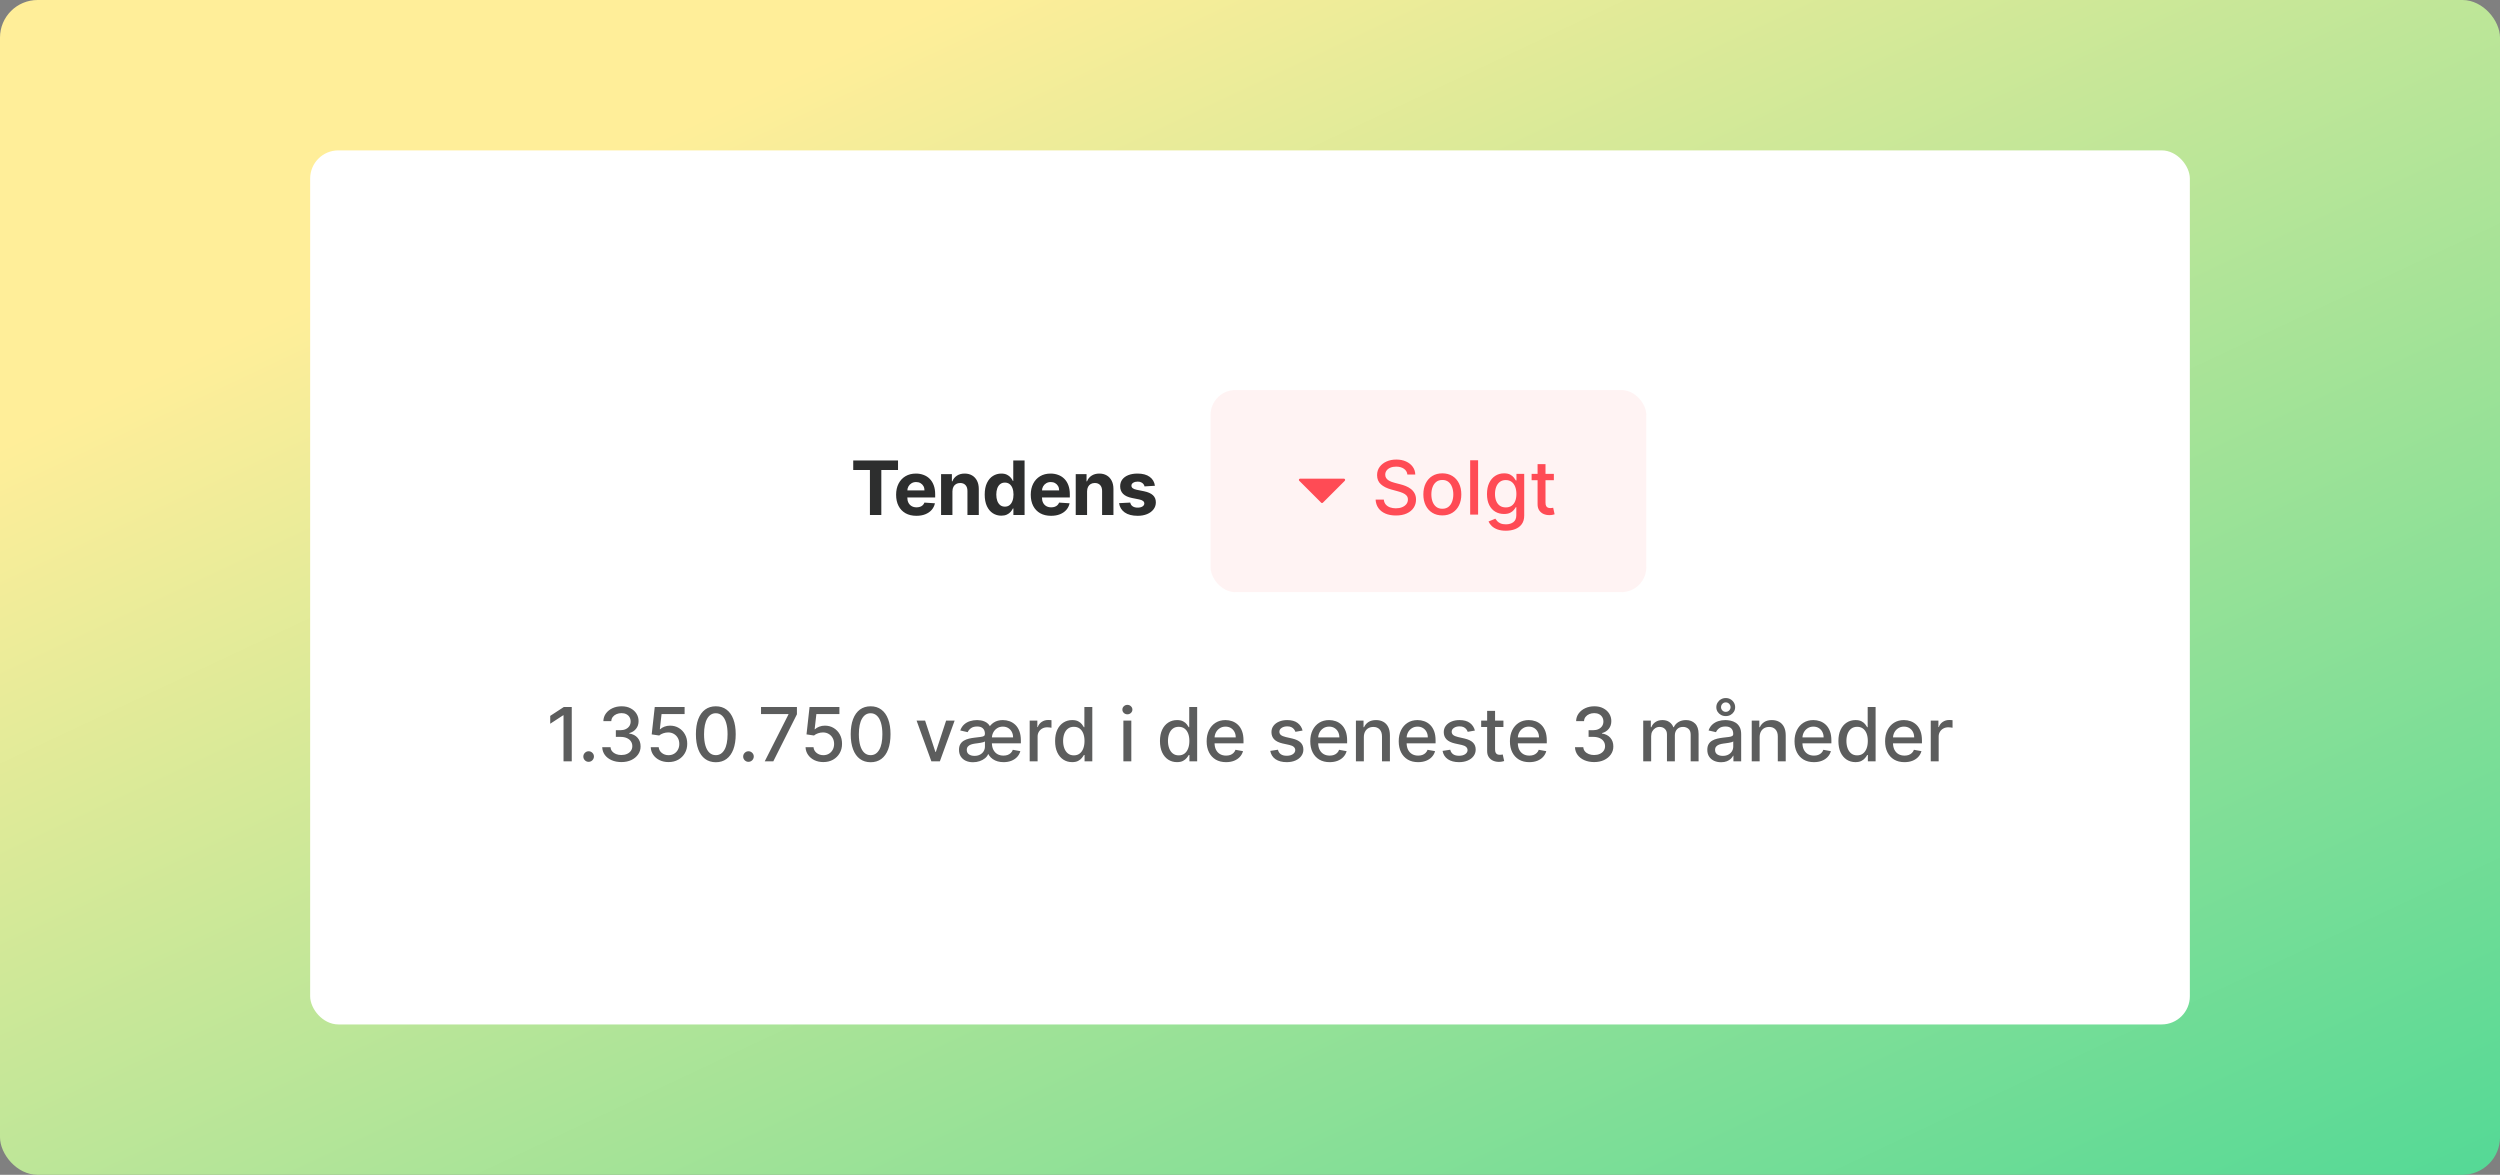
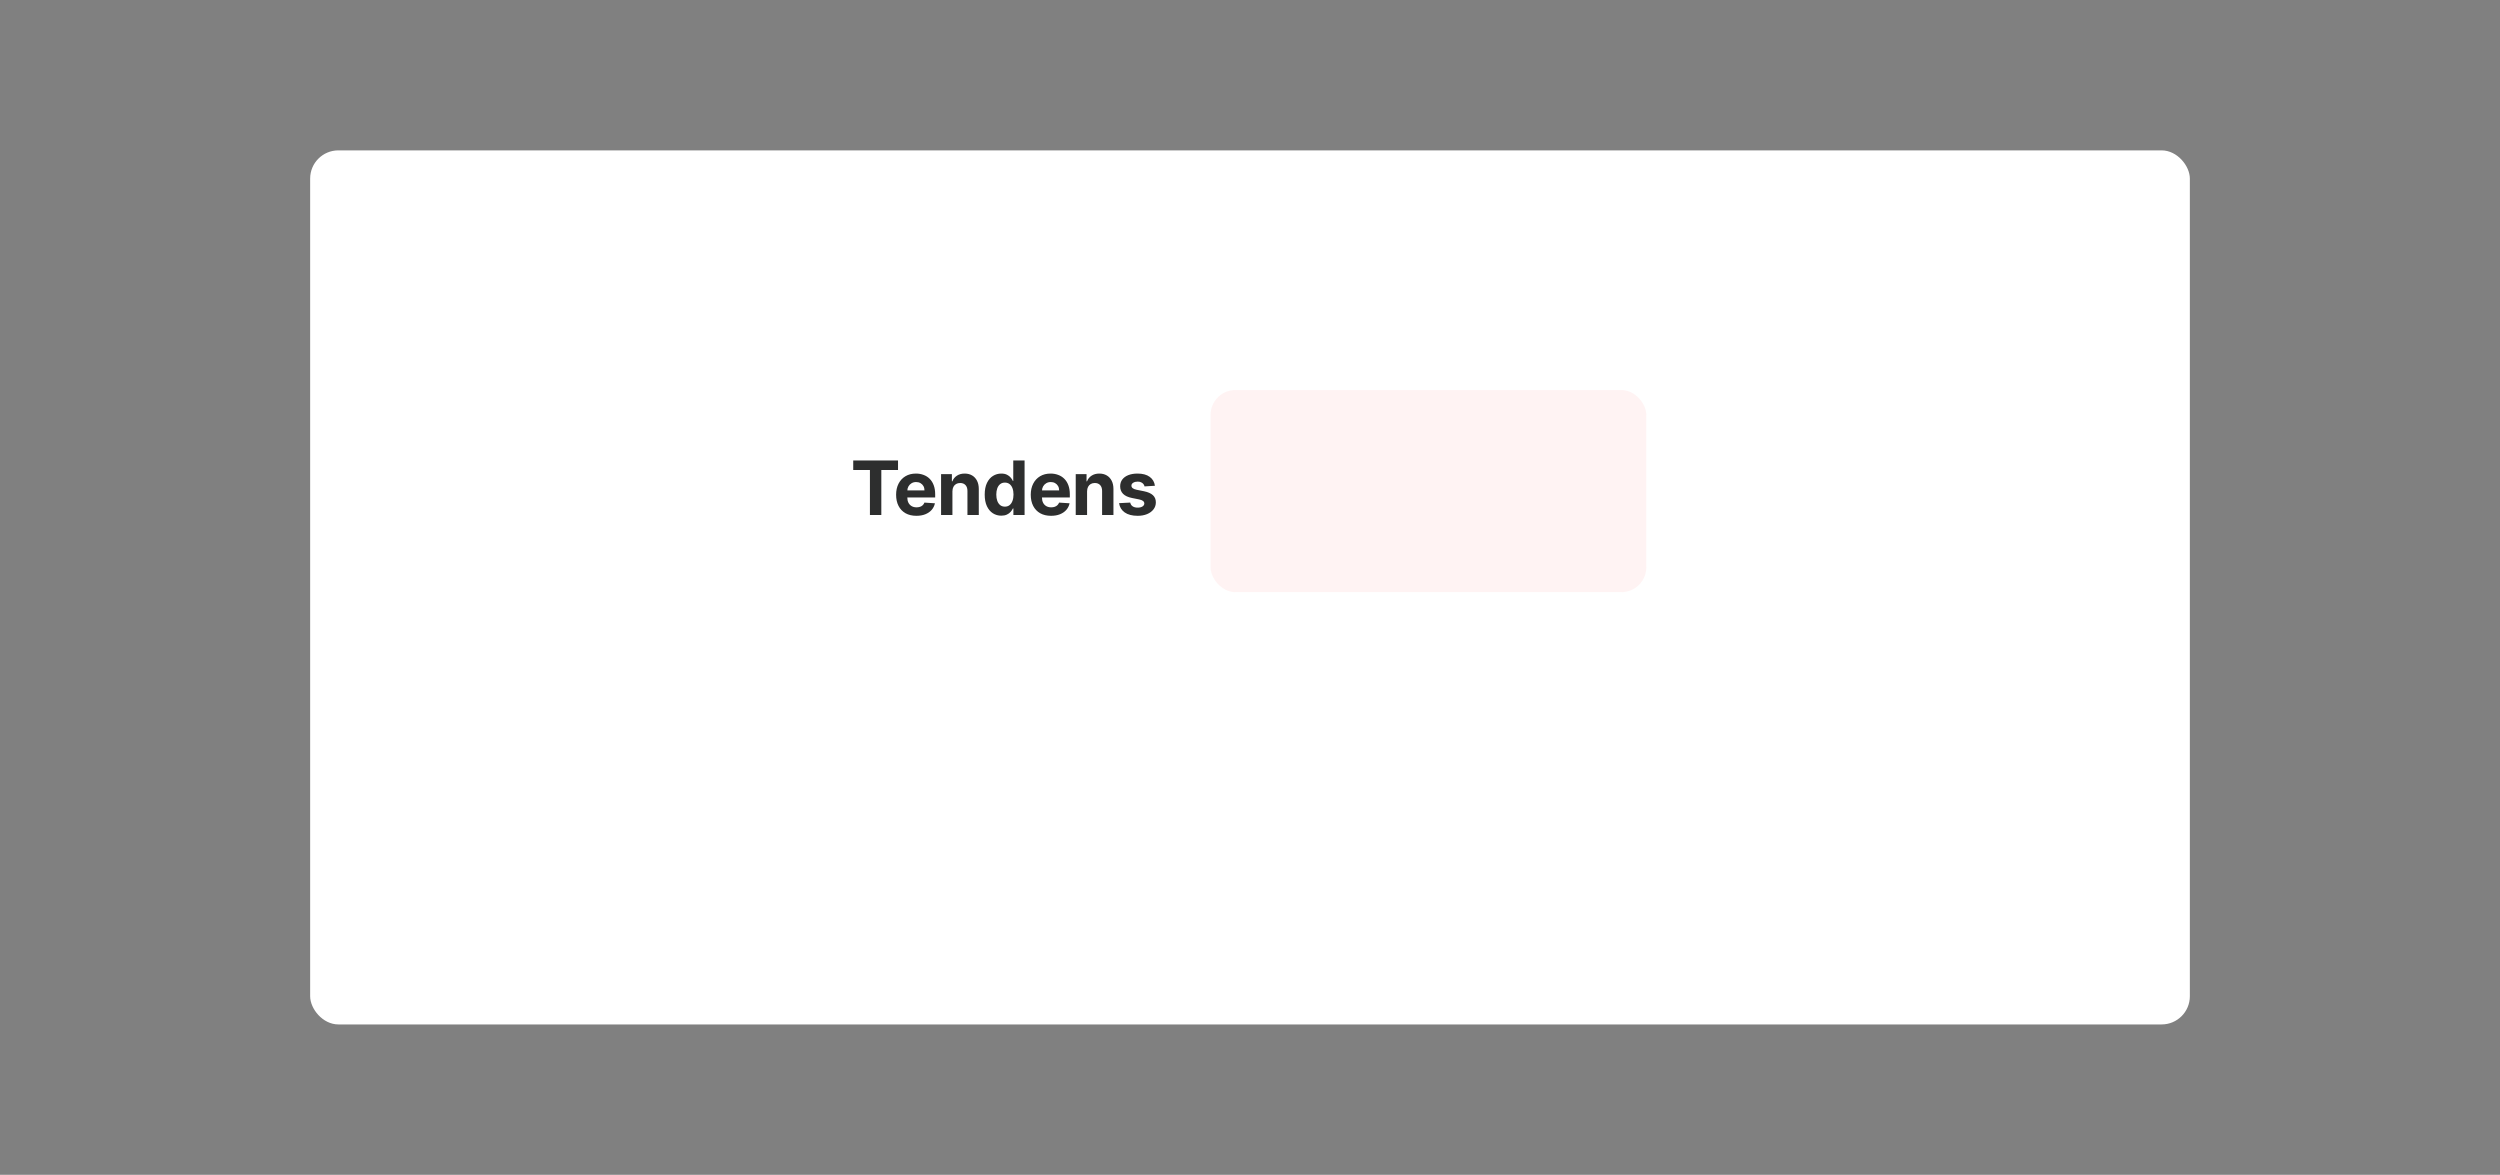
<svg xmlns="http://www.w3.org/2000/svg" width="532" height="250" viewBox="0 0 532 250" fill="none">
  <rect x="0" y="0" width="532" height="250" fill="#808080" stroke="none" />
-   <rect width="532" height="250" rx="8" fill="url(#paint0_linear_2993_114294)" />
  <rect x="66" y="32" width="400" height="186" rx="6" fill="white" />
  <path d="M181.567 100.01V97.987H191.099V100.01H187.546V109.594H185.12V100.01H181.567ZM195.009 109.764C194.114 109.764 193.343 109.582 192.697 109.22C192.055 108.853 191.56 108.336 191.212 107.667C190.864 106.994 190.691 106.199 190.691 105.281C190.691 104.386 190.864 103.6 191.212 102.923C191.56 102.247 192.049 101.72 192.68 101.342C193.315 100.964 194.059 100.775 194.913 100.775C195.487 100.775 196.022 100.868 196.517 101.053C197.015 101.234 197.45 101.508 197.82 101.875C198.194 102.241 198.485 102.702 198.693 103.258C198.901 103.809 199.005 104.455 199.005 105.196V105.859H191.654V104.363H196.732C196.732 104.015 196.656 103.707 196.505 103.439C196.354 103.171 196.145 102.961 195.876 102.81C195.612 102.655 195.304 102.578 194.952 102.578C194.586 102.578 194.261 102.663 193.978 102.833C193.698 102.999 193.479 103.224 193.32 103.507C193.162 103.787 193.08 104.098 193.077 104.442V105.865C193.077 106.295 193.156 106.668 193.315 106.981C193.477 107.295 193.706 107.537 194 107.707C194.295 107.877 194.645 107.962 195.049 107.962C195.317 107.962 195.563 107.924 195.786 107.848C196.009 107.773 196.199 107.659 196.358 107.508C196.517 107.357 196.638 107.172 196.721 106.953L198.954 107.1C198.84 107.637 198.608 108.105 198.257 108.506C197.909 108.902 197.459 109.212 196.908 109.435C196.36 109.654 195.727 109.764 195.009 109.764ZM202.675 104.561V109.594H200.261V100.889H202.562V102.425H202.664C202.857 101.918 203.18 101.518 203.633 101.223C204.086 100.925 204.636 100.775 205.282 100.775C205.887 100.775 206.414 100.908 206.863 101.172C207.313 101.437 207.662 101.814 207.912 102.306C208.161 102.793 208.286 103.375 208.286 104.051V109.594H205.872V104.482C205.875 103.949 205.739 103.534 205.464 103.235C205.188 102.933 204.808 102.782 204.324 102.782C203.999 102.782 203.712 102.852 203.463 102.991C203.217 103.131 203.025 103.335 202.885 103.603C202.749 103.868 202.679 104.187 202.675 104.561ZM213.077 109.735C212.416 109.735 211.817 109.565 211.281 109.225C210.748 108.882 210.325 108.377 210.011 107.712C209.701 107.043 209.546 106.224 209.546 105.253C209.546 104.255 209.707 103.426 210.028 102.765C210.349 102.1 210.776 101.603 211.309 101.274C211.845 100.942 212.433 100.775 213.071 100.775C213.559 100.775 213.965 100.859 214.29 101.025C214.619 101.187 214.883 101.391 215.083 101.637C215.287 101.879 215.442 102.117 215.548 102.351H215.622V97.987H218.03V109.594H215.65V108.2H215.548C215.435 108.441 215.274 108.681 215.066 108.919C214.862 109.154 214.596 109.348 214.267 109.503C213.942 109.658 213.546 109.735 213.077 109.735ZM213.842 107.814C214.231 107.814 214.56 107.708 214.828 107.497C215.1 107.281 215.308 106.981 215.452 106.596C215.599 106.21 215.673 105.759 215.673 105.241C215.673 104.724 215.601 104.274 215.457 103.892C215.314 103.511 215.106 103.216 214.834 103.008C214.562 102.801 214.231 102.697 213.842 102.697C213.446 102.697 213.111 102.804 212.839 103.02C212.567 103.235 212.361 103.534 212.221 103.915C212.082 104.297 212.012 104.739 212.012 105.241C212.012 105.748 212.082 106.195 212.221 106.584C212.365 106.97 212.571 107.272 212.839 107.491C213.111 107.707 213.446 107.814 213.842 107.814ZM223.663 109.764C222.768 109.764 221.997 109.582 221.351 109.22C220.709 108.853 220.214 108.336 219.866 107.667C219.519 106.994 219.345 106.199 219.345 105.281C219.345 104.386 219.519 103.6 219.866 102.923C220.214 102.247 220.703 101.72 221.334 101.342C221.969 100.964 222.713 100.775 223.567 100.775C224.141 100.775 224.676 100.868 225.171 101.053C225.669 101.234 226.104 101.508 226.474 101.875C226.848 102.241 227.139 102.702 227.347 103.258C227.555 103.809 227.659 104.455 227.659 105.196V105.859H220.308V104.363H225.386C225.386 104.015 225.311 103.707 225.159 103.439C225.008 103.171 224.799 102.961 224.53 102.81C224.266 102.655 223.958 102.578 223.607 102.578C223.24 102.578 222.915 102.663 222.632 102.833C222.352 102.999 222.133 103.224 221.974 103.507C221.816 103.787 221.734 104.098 221.731 104.442V105.865C221.731 106.295 221.81 106.668 221.969 106.981C222.131 107.295 222.36 107.537 222.654 107.707C222.949 107.877 223.299 107.962 223.703 107.962C223.971 107.962 224.217 107.924 224.44 107.848C224.663 107.773 224.853 107.659 225.012 107.508C225.171 107.357 225.292 107.172 225.375 106.953L227.608 107.1C227.494 107.637 227.262 108.105 226.911 108.506C226.563 108.902 226.113 109.212 225.562 109.435C225.014 109.654 224.381 109.764 223.663 109.764ZM231.329 104.561V109.594H228.915V100.889H231.216V102.425H231.318C231.511 101.918 231.834 101.518 232.287 101.223C232.74 100.925 233.29 100.775 233.936 100.775C234.541 100.775 235.068 100.908 235.517 101.172C235.967 101.437 236.317 101.814 236.566 102.306C236.815 102.793 236.94 103.375 236.94 104.051V109.594H234.526V104.482C234.529 103.949 234.393 103.534 234.118 103.235C233.842 102.933 233.462 102.782 232.978 102.782C232.654 102.782 232.366 102.852 232.117 102.991C231.871 103.131 231.679 103.335 231.539 103.603C231.403 103.868 231.333 104.187 231.329 104.561ZM245.766 103.371L243.556 103.507C243.518 103.318 243.437 103.148 243.312 102.997C243.188 102.842 243.023 102.719 242.819 102.629C242.619 102.534 242.379 102.487 242.1 102.487C241.726 102.487 241.41 102.566 241.153 102.725C240.896 102.88 240.768 103.088 240.768 103.348C240.768 103.556 240.851 103.732 241.017 103.875C241.183 104.019 241.469 104.134 241.873 104.221L243.448 104.539C244.295 104.712 244.926 104.992 245.341 105.377C245.757 105.763 245.965 106.269 245.965 106.896C245.965 107.467 245.797 107.967 245.46 108.398C245.128 108.829 244.671 109.165 244.089 109.407C243.511 109.645 242.844 109.764 242.088 109.764C240.936 109.764 240.018 109.524 239.334 109.044C238.654 108.56 238.255 107.903 238.138 107.072L240.513 106.947C240.585 107.298 240.758 107.567 241.034 107.752C241.31 107.933 241.663 108.024 242.094 108.024C242.517 108.024 242.857 107.943 243.114 107.78C243.375 107.614 243.507 107.401 243.511 107.14C243.507 106.921 243.414 106.741 243.233 106.601C243.052 106.458 242.772 106.348 242.394 106.273L240.887 105.972C240.037 105.802 239.404 105.508 238.988 105.088C238.576 104.669 238.371 104.134 238.371 103.484C238.371 102.925 238.522 102.444 238.824 102.039C239.13 101.635 239.559 101.323 240.11 101.104C240.666 100.885 241.316 100.775 242.06 100.775C243.159 100.775 244.025 101.008 244.656 101.473C245.29 101.937 245.661 102.57 245.766 103.371Z" fill="#2D2E2E" />
  <rect x="257.611" y="83" width="92.723" height="43.011" rx="5.297" fill="#FF4B55" fill-opacity="0.07" />
-   <path d="M286.169 102.31L281.512 106.967C281.408 107.07 281.241 107.07 281.137 106.967L276.48 102.31C276.313 102.143 276.431 101.858 276.667 101.858L285.982 101.858C286.218 101.858 286.336 102.143 286.169 102.31Z" fill="#FF4B55" />
-   <path d="M299.49 100.985C299.43 100.451 299.182 100.037 298.745 99.744C298.309 99.447 297.76 99.298 297.098 99.298C296.624 99.298 296.214 99.374 295.868 99.524C295.521 99.671 295.253 99.874 295.061 100.133C294.873 100.389 294.779 100.681 294.779 101.008C294.779 101.283 294.842 101.52 294.97 101.719C295.102 101.918 295.273 102.086 295.484 102.221C295.698 102.353 295.928 102.464 296.172 102.554C296.417 102.641 296.652 102.712 296.878 102.769L298.006 103.062C298.375 103.152 298.753 103.274 299.14 103.429C299.528 103.583 299.887 103.786 300.218 104.038C300.549 104.29 300.816 104.602 301.019 104.975C301.226 105.347 301.33 105.793 301.33 106.312C301.33 106.967 301.16 107.548 300.822 108.056C300.487 108.564 300 108.964 299.36 109.258C298.725 109.551 297.955 109.698 297.053 109.698C296.187 109.698 295.439 109.56 294.807 109.286C294.175 109.011 293.68 108.622 293.323 108.118C292.965 107.61 292.768 107.008 292.73 106.312H294.479C294.513 106.73 294.649 107.078 294.886 107.356C295.127 107.631 295.433 107.836 295.806 107.971C296.182 108.103 296.594 108.169 297.041 108.169C297.534 108.169 297.972 108.091 298.356 107.937C298.743 107.779 299.048 107.561 299.27 107.283C299.492 107.001 299.603 106.671 299.603 106.295C299.603 105.953 299.505 105.673 299.31 105.454C299.118 105.236 298.856 105.056 298.525 104.913C298.198 104.77 297.827 104.644 297.414 104.535L296.048 104.162C295.123 103.91 294.389 103.54 293.848 103.051C293.31 102.562 293.041 101.915 293.041 101.11C293.041 100.444 293.221 99.863 293.582 99.366C293.943 98.87 294.432 98.484 295.049 98.209C295.666 97.931 296.362 97.792 297.137 97.792C297.92 97.792 298.61 97.929 299.208 98.204C299.81 98.478 300.284 98.856 300.63 99.338C300.976 99.816 301.157 100.365 301.172 100.985H299.49ZM306.929 109.681C306.116 109.681 305.407 109.495 304.801 109.122C304.196 108.75 303.725 108.229 303.391 107.559C303.056 106.89 302.888 106.107 302.888 105.212C302.888 104.313 303.056 103.527 303.391 102.853C303.725 102.18 304.196 101.657 304.801 101.285C305.407 100.912 306.116 100.726 306.929 100.726C307.741 100.726 308.45 100.912 309.056 101.285C309.662 101.657 310.132 102.18 310.467 102.853C310.801 103.527 310.969 104.313 310.969 105.212C310.969 106.107 310.801 106.89 310.467 107.559C310.132 108.229 309.662 108.75 309.056 109.122C308.45 109.495 307.741 109.681 306.929 109.681ZM306.934 108.264C307.461 108.264 307.897 108.125 308.243 107.847C308.589 107.569 308.845 107.198 309.011 106.735C309.18 106.273 309.265 105.763 309.265 105.206C309.265 104.653 309.18 104.145 309.011 103.683C308.845 103.216 308.589 102.842 308.243 102.56C307.897 102.278 307.461 102.137 306.934 102.137C306.404 102.137 305.964 102.278 305.614 102.56C305.268 102.842 305.01 103.216 304.841 103.683C304.675 104.145 304.593 104.653 304.593 105.206C304.593 105.763 304.675 106.273 304.841 106.735C305.01 107.198 305.268 107.569 305.614 107.847C305.964 108.125 306.404 108.264 306.934 108.264ZM314.539 97.95V109.506H312.852V97.95H314.539ZM320.443 112.937C319.754 112.937 319.162 112.846 318.665 112.666C318.173 112.485 317.77 112.246 317.458 111.949C317.146 111.652 316.912 111.327 316.758 110.973L318.208 110.375C318.31 110.54 318.445 110.715 318.615 110.9C318.788 111.088 319.021 111.248 319.314 111.379C319.611 111.511 319.993 111.577 320.46 111.577C321.099 111.577 321.628 111.421 322.045 111.108C322.463 110.8 322.672 110.307 322.672 109.63V107.926H322.564C322.463 108.11 322.316 108.315 322.124 108.541C321.936 108.767 321.677 108.962 321.346 109.128C321.015 109.293 320.584 109.376 320.053 109.376C319.369 109.376 318.752 109.216 318.203 108.896C317.657 108.573 317.225 108.097 316.905 107.469C316.589 106.837 316.431 106.06 316.431 105.138C316.431 104.217 316.587 103.427 316.899 102.769C317.215 102.11 317.648 101.606 318.197 101.256C318.746 100.903 319.369 100.726 320.065 100.726C320.603 100.726 321.037 100.816 321.368 100.997C321.699 101.174 321.957 101.38 322.141 101.617C322.329 101.854 322.474 102.063 322.576 102.244H322.7V100.839H324.353V109.698C324.353 110.443 324.18 111.054 323.834 111.532C323.488 112.009 323.02 112.363 322.429 112.592C321.842 112.822 321.18 112.937 320.443 112.937ZM320.426 107.977C320.911 107.977 321.321 107.864 321.656 107.638C321.994 107.409 322.25 107.081 322.423 106.656C322.6 106.227 322.689 105.714 322.689 105.116C322.689 104.533 322.602 104.019 322.429 103.575C322.256 103.132 322.002 102.785 321.667 102.537C321.332 102.285 320.919 102.159 320.426 102.159C319.918 102.159 319.495 102.291 319.156 102.554C318.818 102.814 318.562 103.167 318.389 103.615C318.22 104.063 318.135 104.563 318.135 105.116C318.135 105.684 318.221 106.182 318.394 106.611C318.568 107.04 318.823 107.375 319.162 107.616C319.504 107.856 319.925 107.977 320.426 107.977ZM330.662 100.839V102.193H325.927V100.839H330.662ZM327.197 98.762H328.884V106.961C328.884 107.288 328.933 107.535 329.031 107.7C329.129 107.862 329.255 107.973 329.409 108.033C329.567 108.09 329.738 108.118 329.922 108.118C330.058 108.118 330.176 108.108 330.278 108.09C330.379 108.071 330.458 108.056 330.515 108.044L330.82 109.438C330.722 109.476 330.583 109.513 330.402 109.551C330.221 109.592 329.996 109.615 329.725 109.619C329.281 109.626 328.867 109.547 328.484 109.382C328.1 109.216 327.789 108.96 327.552 108.614C327.315 108.268 327.197 107.834 327.197 107.311V98.762Z" fill="#FF4B55" />
-   <path d="M121.669 150.456V162.012H119.919V152.205H119.852L117.087 154.01V152.34L119.97 150.456H121.669ZM125.262 162.119C124.953 162.119 124.688 162.01 124.466 161.792C124.244 161.57 124.133 161.303 124.133 160.99C124.133 160.682 124.244 160.419 124.466 160.2C124.688 159.978 124.953 159.868 125.262 159.868C125.57 159.868 125.835 159.978 126.057 160.2C126.279 160.419 126.39 160.682 126.39 160.99C126.39 161.197 126.338 161.387 126.232 161.56C126.131 161.73 125.995 161.865 125.826 161.967C125.657 162.068 125.469 162.119 125.262 162.119ZM132.232 162.17C131.457 162.17 130.765 162.036 130.155 161.769C129.55 161.502 129.07 161.131 128.716 160.657C128.367 160.18 128.178 159.627 128.152 158.999H129.924C129.946 159.341 130.061 159.638 130.268 159.89C130.479 160.138 130.753 160.33 131.092 160.466C131.43 160.601 131.807 160.669 132.22 160.669C132.676 160.669 133.078 160.59 133.428 160.432C133.782 160.274 134.058 160.054 134.257 159.772C134.457 159.486 134.557 159.157 134.557 158.784C134.557 158.397 134.457 158.056 134.257 157.763C134.062 157.466 133.774 157.232 133.394 157.063C133.018 156.894 132.563 156.809 132.029 156.809H131.052V155.387H132.029C132.457 155.387 132.834 155.31 133.157 155.156C133.484 155.002 133.74 154.787 133.925 154.513C134.109 154.234 134.201 153.909 134.201 153.536C134.201 153.179 134.12 152.869 133.958 152.605C133.8 152.338 133.575 152.13 133.281 151.979C132.992 151.829 132.649 151.753 132.254 151.753C131.878 151.753 131.526 151.823 131.199 151.962C130.876 152.098 130.612 152.293 130.409 152.549C130.206 152.801 130.097 153.104 130.082 153.457H128.395C128.414 152.833 128.598 152.284 128.948 151.81C129.301 151.336 129.768 150.965 130.347 150.698C130.926 150.431 131.57 150.298 132.277 150.298C133.018 150.298 133.657 150.442 134.195 150.732C134.737 151.018 135.155 151.4 135.448 151.878C135.745 152.355 135.892 152.878 135.888 153.446C135.892 154.093 135.711 154.642 135.346 155.094C134.985 155.545 134.504 155.848 133.902 156.002V156.093C134.669 156.209 135.264 156.514 135.685 157.007C136.11 157.499 136.321 158.111 136.317 158.841C136.321 159.476 136.144 160.046 135.787 160.55C135.433 161.054 134.95 161.451 134.336 161.741C133.723 162.027 133.022 162.17 132.232 162.17ZM142.264 162.17C141.557 162.17 140.921 162.034 140.357 161.763C139.797 161.489 139.349 161.113 139.014 160.635C138.679 160.157 138.501 159.612 138.478 158.999H140.171C140.212 159.495 140.432 159.903 140.831 160.223C141.23 160.543 141.708 160.703 142.264 160.703C142.708 160.703 143.101 160.601 143.444 160.398C143.79 160.191 144.061 159.907 144.256 159.546C144.456 159.185 144.555 158.773 144.555 158.31C144.555 157.84 144.454 157.42 144.251 157.052C144.047 156.683 143.767 156.394 143.41 156.183C143.056 155.972 142.65 155.865 142.191 155.861C141.841 155.861 141.489 155.921 141.136 156.042C140.782 156.162 140.496 156.32 140.278 156.516L138.681 156.279L139.33 150.456H145.684V151.951H140.78L140.414 155.184H140.481C140.707 154.966 141.006 154.783 141.378 154.637C141.755 154.49 142.157 154.417 142.586 154.417C143.289 154.417 143.916 154.584 144.465 154.919C145.018 155.254 145.452 155.711 145.768 156.29C146.088 156.866 146.246 157.528 146.242 158.276C146.246 159.025 146.077 159.693 145.735 160.279C145.396 160.866 144.926 161.329 144.324 161.668C143.726 162.002 143.039 162.17 142.264 162.17ZM152.327 162.204C151.435 162.2 150.673 161.965 150.041 161.498C149.409 161.032 148.926 160.353 148.591 159.461C148.256 158.57 148.089 157.496 148.089 156.239C148.089 154.987 148.256 153.916 148.591 153.029C148.93 152.141 149.415 151.464 150.047 150.997C150.683 150.531 151.443 150.298 152.327 150.298C153.211 150.298 153.969 150.533 154.601 151.003C155.233 151.469 155.716 152.146 156.051 153.034C156.389 153.918 156.559 154.987 156.559 156.239C156.559 157.499 156.391 158.575 156.056 159.467C155.722 160.355 155.238 161.034 154.606 161.504C153.974 161.97 153.214 162.204 152.327 162.204ZM152.327 160.697C153.109 160.697 153.72 160.315 154.161 159.552C154.604 158.788 154.826 157.684 154.826 156.239C154.826 155.28 154.725 154.469 154.522 153.807C154.322 153.141 154.034 152.637 153.658 152.295C153.286 151.949 152.842 151.776 152.327 151.776C151.548 151.776 150.937 152.16 150.493 152.927C150.049 153.694 149.825 154.799 149.821 156.239C149.821 157.202 149.921 158.017 150.12 158.683C150.324 159.345 150.611 159.847 150.984 160.189C151.356 160.528 151.804 160.697 152.327 160.697ZM159.276 162.119C158.967 162.119 158.702 162.01 158.48 161.792C158.258 161.57 158.147 161.303 158.147 160.99C158.147 160.682 158.258 160.419 158.48 160.2C158.702 159.978 158.967 159.868 159.276 159.868C159.584 159.868 159.849 159.978 160.071 160.2C160.293 160.419 160.404 160.682 160.404 160.99C160.404 161.197 160.351 161.387 160.246 161.56C160.145 161.73 160.009 161.865 159.84 161.967C159.671 162.068 159.482 162.119 159.276 162.119ZM162.736 162.012L167.78 152.036V151.951H161.946V150.456H169.586V152.002L164.559 162.012H162.736ZM175.208 162.17C174.5 162.17 173.865 162.034 173.3 161.763C172.74 161.489 172.292 161.113 171.957 160.635C171.623 160.157 171.444 159.612 171.421 158.999H173.114C173.156 159.495 173.376 159.903 173.774 160.223C174.173 160.543 174.651 160.703 175.208 160.703C175.651 160.703 176.045 160.601 176.387 160.398C176.733 160.191 177.004 159.907 177.199 159.546C177.399 159.185 177.499 158.773 177.499 158.31C177.499 157.84 177.397 157.42 177.194 157.052C176.991 156.683 176.71 156.394 176.353 156.183C175.999 155.972 175.593 155.865 175.134 155.861C174.784 155.861 174.433 155.921 174.079 156.042C173.725 156.162 173.44 156.32 173.221 156.516L171.625 156.279L172.273 150.456H178.627V151.951H173.724L173.357 155.184H173.425C173.65 154.966 173.949 154.783 174.322 154.637C174.698 154.49 175.1 154.417 175.529 154.417C176.233 154.417 176.859 154.584 177.408 154.919C177.961 155.254 178.396 155.711 178.712 156.29C179.031 156.866 179.189 157.528 179.186 158.276C179.189 159.025 179.02 159.693 178.678 160.279C178.339 160.866 177.869 161.329 177.267 161.668C176.669 162.002 175.983 162.17 175.208 162.17ZM185.27 162.204C184.378 162.2 183.617 161.965 182.985 161.498C182.353 161.032 181.869 160.353 181.534 159.461C181.2 158.57 181.032 157.496 181.032 156.239C181.032 154.987 181.2 153.916 181.534 153.029C181.873 152.141 182.358 151.464 182.99 150.997C183.626 150.531 184.386 150.298 185.27 150.298C186.154 150.298 186.912 150.533 187.544 151.003C188.176 151.469 188.659 152.146 188.994 153.034C189.333 153.918 189.502 154.987 189.502 156.239C189.502 157.499 189.334 158.575 189 159.467C188.665 160.355 188.181 161.034 187.549 161.504C186.918 161.97 186.158 162.204 185.27 162.204ZM185.27 160.697C186.052 160.697 186.664 160.315 187.104 159.552C187.548 158.788 187.77 157.684 187.77 156.239C187.77 155.28 187.668 154.469 187.465 153.807C187.265 153.141 186.978 152.637 186.602 152.295C186.229 151.949 185.785 151.776 185.27 151.776C184.491 151.776 183.88 152.16 183.436 152.927C182.992 153.694 182.768 154.799 182.765 156.239C182.765 157.202 182.864 158.017 183.064 158.683C183.267 159.345 183.554 159.847 183.927 160.189C184.299 160.528 184.747 160.697 185.27 160.697ZM203.146 153.345L200.003 162.012H198.197L195.049 153.345H196.86L199.055 160.014H199.145L201.334 153.345H203.146ZM213.568 162.187C212.661 162.187 211.896 161.972 211.271 161.543C210.647 161.111 210.248 160.533 210.075 159.811L210.216 155.241C210.521 154.594 210.94 154.097 211.474 153.751C212.009 153.405 212.65 153.232 213.398 153.232C213.891 153.232 214.365 153.313 214.82 153.474C215.279 153.636 215.691 153.89 216.056 154.236C216.421 154.582 216.709 155.032 216.92 155.585C217.134 156.134 217.241 156.802 217.241 157.588V158.186H210.402V156.922H215.582C215.582 156.478 215.492 156.085 215.311 155.743C215.131 155.397 214.877 155.124 214.55 154.925C214.226 154.725 213.846 154.625 213.41 154.625C212.936 154.625 212.524 154.742 212.174 154.975C211.824 155.205 211.553 155.506 211.361 155.878C211.17 156.251 211.074 156.651 211.074 157.08V158.068C211.074 158.647 211.177 159.14 211.384 159.546C211.591 159.952 211.879 160.262 212.247 160.477C212.616 160.688 213.045 160.793 213.534 160.793C213.857 160.793 214.149 160.748 214.409 160.657C214.672 160.563 214.899 160.424 215.091 160.24C215.283 160.056 215.43 159.828 215.531 159.557L217.128 159.845C217 160.315 216.773 160.727 216.446 161.081C216.118 161.431 215.708 161.703 215.215 161.899C214.726 162.091 214.177 162.187 213.568 162.187ZM207.372 160.849C207.839 160.849 208.237 160.757 208.568 160.573C208.903 160.389 209.157 160.148 209.33 159.851C209.507 159.55 209.595 159.228 209.595 158.886V157.768C209.535 157.829 209.419 157.885 209.245 157.938C209.076 157.987 208.882 158.03 208.664 158.068C208.446 158.101 208.234 158.133 208.027 158.163C207.82 158.19 207.647 158.212 207.508 158.231C207.18 158.273 206.881 158.342 206.61 158.44C206.343 158.538 206.129 158.679 205.967 158.863C205.809 159.044 205.73 159.284 205.73 159.585C205.73 160.003 205.884 160.319 206.193 160.533C206.501 160.744 206.894 160.849 207.372 160.849ZM207.051 162.204C206.486 162.204 205.978 162.102 205.527 161.899C205.079 161.692 204.726 161.393 204.466 161.002C204.207 160.61 204.077 160.131 204.077 159.563C204.077 159.074 204.171 158.671 204.359 158.355C204.551 158.039 204.805 157.789 205.121 157.605C205.44 157.417 205.798 157.276 206.193 157.182C206.592 157.088 206.994 157.018 207.4 156.973C207.919 156.913 208.341 156.862 208.664 156.82C208.988 156.779 209.223 156.715 209.37 156.629C209.516 156.538 209.59 156.392 209.59 156.189V156.149C209.59 155.66 209.451 155.28 209.172 155.009C208.898 154.735 208.487 154.597 207.942 154.597C207.378 154.597 206.932 154.721 206.605 154.97C206.277 155.218 206.052 155.496 205.928 155.805L204.342 155.444C204.53 154.917 204.805 154.492 205.166 154.168C205.527 153.841 205.946 153.604 206.424 153.457C206.902 153.307 207.404 153.232 207.931 153.232C208.175 153.232 208.439 153.254 208.721 153.299C209.007 153.345 209.287 153.429 209.561 153.553C209.84 153.674 210.092 153.849 210.318 154.078C210.543 154.308 210.716 154.609 210.837 154.981L210.397 160.488H210.267C210.143 160.812 209.921 161.103 209.601 161.363C209.285 161.622 208.905 161.827 208.461 161.978C208.021 162.128 207.551 162.204 207.051 162.204ZM219.116 162.012V153.345H220.747V154.721H220.837C220.995 154.255 221.273 153.888 221.672 153.621C222.075 153.35 222.53 153.215 223.038 153.215C223.143 153.215 223.267 153.219 223.41 153.226C223.557 153.234 223.671 153.243 223.754 153.254V154.868C223.686 154.849 223.566 154.829 223.393 154.806C223.22 154.78 223.047 154.767 222.874 154.767C222.475 154.767 222.12 154.851 221.807 155.02C221.499 155.186 221.254 155.417 221.074 155.715C220.893 156.008 220.803 156.343 220.803 156.719V162.012H219.116ZM228.148 162.181C227.449 162.181 226.824 162.002 226.275 161.645C225.73 161.284 225.301 160.77 224.988 160.105C224.68 159.435 224.526 158.632 224.526 157.695C224.526 156.758 224.682 155.957 224.994 155.291C225.31 154.625 225.743 154.116 226.292 153.762C226.841 153.409 227.464 153.232 228.16 153.232C228.698 153.232 229.13 153.322 229.457 153.503C229.789 153.679 230.044 153.886 230.225 154.123C230.409 154.36 230.552 154.569 230.654 154.75H230.755V150.456H232.442V162.012H230.795V160.663H230.654C230.552 160.847 230.405 161.058 230.214 161.295C230.025 161.532 229.766 161.739 229.435 161.916C229.104 162.093 228.675 162.181 228.148 162.181ZM228.521 160.742C229.006 160.742 229.416 160.614 229.751 160.358C230.089 160.099 230.345 159.74 230.518 159.281C230.695 158.822 230.783 158.288 230.783 157.678C230.783 157.076 230.697 156.55 230.524 156.098C230.351 155.647 230.097 155.295 229.762 155.043C229.427 154.791 229.014 154.665 228.521 154.665C228.013 154.665 227.59 154.797 227.251 155.06C226.913 155.323 226.657 155.683 226.484 156.138C226.315 156.593 226.23 157.106 226.23 157.678C226.23 158.257 226.316 158.778 226.489 159.241C226.662 159.704 226.918 160.071 227.257 160.341C227.599 160.609 228.02 160.742 228.521 160.742ZM239.056 162.012V153.345H240.743V162.012H239.056ZM239.908 152.007C239.614 152.007 239.362 151.909 239.152 151.714C238.945 151.515 238.841 151.278 238.841 151.003C238.841 150.725 238.945 150.488 239.152 150.292C239.362 150.093 239.614 149.993 239.908 149.993C240.201 149.993 240.451 150.093 240.658 150.292C240.869 150.488 240.974 150.725 240.974 151.003C240.974 151.278 240.869 151.515 240.658 151.714C240.451 151.909 240.201 152.007 239.908 152.007ZM250.462 162.181C249.763 162.181 249.138 162.002 248.589 161.645C248.043 161.284 247.615 160.77 247.302 160.105C246.994 159.435 246.84 158.632 246.84 157.695C246.84 156.758 246.996 155.957 247.308 155.291C247.624 154.625 248.057 154.116 248.606 153.762C249.155 153.409 249.778 153.232 250.474 153.232C251.011 153.232 251.444 153.322 251.771 153.503C252.102 153.679 252.358 153.886 252.539 154.123C252.723 154.36 252.866 154.569 252.968 154.75H253.069V150.456H254.756V162.012H253.109V160.663H252.968C252.866 160.847 252.719 161.058 252.527 161.295C252.339 161.532 252.08 161.739 251.749 161.916C251.418 162.093 250.989 162.181 250.462 162.181ZM250.835 160.742C251.32 160.742 251.73 160.614 252.065 160.358C252.403 160.099 252.659 159.74 252.832 159.281C253.009 158.822 253.097 158.288 253.097 157.678C253.097 157.076 253.011 156.55 252.838 156.098C252.665 155.647 252.411 155.295 252.076 155.043C251.741 154.791 251.327 154.665 250.835 154.665C250.327 154.665 249.904 154.797 249.565 155.06C249.226 155.323 248.971 155.683 248.798 156.138C248.628 156.593 248.544 157.106 248.544 157.678C248.544 158.257 248.63 158.778 248.803 159.241C248.976 159.704 249.232 160.071 249.571 160.341C249.913 160.609 250.334 160.742 250.835 160.742ZM260.9 162.187C260.046 162.187 259.31 162.004 258.693 161.639C258.08 161.271 257.606 160.753 257.272 160.088C256.94 159.418 256.775 158.634 256.775 157.735C256.775 156.847 256.94 156.064 257.272 155.387C257.606 154.71 258.073 154.182 258.671 153.802C259.273 153.422 259.976 153.232 260.781 153.232C261.27 153.232 261.744 153.313 262.203 153.474C262.662 153.636 263.074 153.89 263.439 154.236C263.804 154.582 264.092 155.032 264.302 155.585C264.513 156.134 264.618 156.802 264.618 157.588V158.186H257.729V156.922H262.965C262.965 156.478 262.875 156.085 262.694 155.743C262.514 155.397 262.26 155.124 261.932 154.925C261.609 154.725 261.229 154.625 260.793 154.625C260.319 154.625 259.905 154.742 259.551 154.975C259.201 155.205 258.93 155.506 258.739 155.878C258.551 156.247 258.456 156.647 258.456 157.08V158.068C258.456 158.647 258.558 159.14 258.761 159.546C258.968 159.952 259.256 160.262 259.625 160.477C259.993 160.688 260.424 160.793 260.917 160.793C261.236 160.793 261.528 160.748 261.791 160.657C262.055 160.563 262.282 160.424 262.474 160.24C262.666 160.056 262.813 159.828 262.914 159.557L264.511 159.845C264.383 160.315 264.154 160.727 263.823 161.081C263.495 161.431 263.083 161.703 262.587 161.899C262.094 162.091 261.532 162.187 260.9 162.187ZM277.19 155.461L275.661 155.731C275.597 155.536 275.495 155.35 275.356 155.173C275.221 154.996 275.036 154.851 274.803 154.738C274.57 154.625 274.278 154.569 273.929 154.569C273.451 154.569 273.052 154.676 272.732 154.891C272.413 155.101 272.253 155.374 272.253 155.709C272.253 155.999 272.36 156.232 272.574 156.409C272.789 156.585 273.135 156.73 273.613 156.843L274.989 157.159C275.787 157.343 276.381 157.627 276.773 158.011C277.164 158.395 277.359 158.893 277.359 159.506C277.359 160.026 277.209 160.488 276.908 160.894C276.611 161.297 276.195 161.613 275.661 161.842C275.131 162.072 274.515 162.187 273.816 162.187C272.845 162.187 272.053 161.98 271.44 161.566C270.827 161.148 270.451 160.556 270.312 159.789L271.942 159.54C272.044 159.965 272.253 160.287 272.569 160.505C272.885 160.72 273.297 160.827 273.804 160.827C274.357 160.827 274.799 160.712 275.131 160.483C275.462 160.249 275.627 159.965 275.627 159.631C275.627 159.36 275.526 159.132 275.322 158.948C275.123 158.763 274.816 158.624 274.403 158.53L272.936 158.209C272.127 158.024 271.529 157.731 271.141 157.328C270.757 156.926 270.566 156.416 270.566 155.799C270.566 155.288 270.709 154.84 270.994 154.456C271.28 154.073 271.675 153.773 272.179 153.559C272.683 153.341 273.261 153.232 273.912 153.232C274.848 153.232 275.586 153.435 276.124 153.841C276.662 154.244 277.017 154.783 277.19 155.461ZM282.95 162.187C282.096 162.187 281.36 162.004 280.744 161.639C280.13 161.271 279.656 160.753 279.322 160.088C278.991 159.418 278.825 158.634 278.825 157.735C278.825 156.847 278.991 156.064 279.322 155.387C279.656 154.71 280.123 154.182 280.721 153.802C281.323 153.422 282.026 153.232 282.831 153.232C283.32 153.232 283.794 153.313 284.253 153.474C284.712 153.636 285.124 153.89 285.489 154.236C285.854 154.582 286.142 155.032 286.352 155.585C286.563 156.134 286.668 156.802 286.668 157.588V158.186H279.779V156.922H285.015C285.015 156.478 284.925 156.085 284.744 155.743C284.564 155.397 284.31 155.124 283.982 154.925C283.659 154.725 283.279 154.625 282.843 154.625C282.369 154.625 281.955 154.742 281.601 154.975C281.251 155.205 280.981 155.506 280.789 155.878C280.601 156.247 280.507 156.647 280.507 157.08V158.068C280.507 158.647 280.608 159.14 280.811 159.546C281.018 159.952 281.306 160.262 281.675 160.477C282.043 160.688 282.474 160.793 282.967 160.793C283.287 160.793 283.578 160.748 283.841 160.657C284.105 160.563 284.332 160.424 284.524 160.24C284.716 160.056 284.863 159.828 284.964 159.557L286.561 159.845C286.433 160.315 286.204 160.727 285.873 161.081C285.545 161.431 285.134 161.703 284.637 161.899C284.144 162.091 283.582 162.187 282.95 162.187ZM290.227 156.866V162.012H288.54V153.345H290.16V154.755H290.267C290.466 154.296 290.779 153.928 291.204 153.649C291.632 153.371 292.172 153.232 292.823 153.232C293.414 153.232 293.931 153.356 294.375 153.604C294.819 153.849 295.163 154.214 295.407 154.699C295.652 155.184 295.774 155.784 295.774 156.499V162.012H294.087V156.702C294.087 156.074 293.923 155.583 293.596 155.229C293.269 154.872 292.819 154.693 292.247 154.693C291.856 154.693 291.508 154.778 291.204 154.947C290.903 155.116 290.664 155.365 290.487 155.692C290.314 156.015 290.227 156.407 290.227 156.866ZM301.772 162.187C300.918 162.187 300.183 162.004 299.566 161.639C298.953 161.271 298.479 160.753 298.144 160.088C297.813 159.418 297.648 158.634 297.648 157.735C297.648 156.847 297.813 156.064 298.144 155.387C298.479 154.71 298.945 154.182 299.543 153.802C300.145 153.422 300.849 153.232 301.654 153.232C302.143 153.232 302.617 153.313 303.076 153.474C303.535 153.636 303.947 153.89 304.311 154.236C304.676 154.582 304.964 155.032 305.175 155.585C305.385 156.134 305.491 156.802 305.491 157.588V158.186H298.601V156.922H303.838C303.838 156.478 303.747 156.085 303.567 155.743C303.386 155.397 303.132 155.124 302.805 154.925C302.481 154.725 302.101 154.625 301.665 154.625C301.191 154.625 300.777 154.742 300.424 154.975C300.074 155.205 299.803 155.506 299.611 155.878C299.423 156.247 299.329 156.647 299.329 157.08V158.068C299.329 158.647 299.431 159.14 299.634 159.546C299.841 159.952 300.128 160.262 300.497 160.477C300.866 160.688 301.296 160.793 301.789 160.793C302.109 160.793 302.401 160.748 302.664 160.657C302.927 160.563 303.155 160.424 303.347 160.24C303.538 160.056 303.685 159.828 303.787 159.557L305.384 159.845C305.256 160.315 305.026 160.727 304.695 161.081C304.368 161.431 303.956 161.703 303.459 161.899C302.967 162.091 302.404 162.187 301.772 162.187ZM313.857 155.461L312.328 155.731C312.264 155.536 312.163 155.35 312.024 155.173C311.888 154.996 311.704 154.851 311.471 154.738C311.237 154.625 310.946 154.569 310.596 154.569C310.118 154.569 309.719 154.676 309.4 154.891C309.08 155.101 308.92 155.374 308.92 155.709C308.92 155.999 309.027 156.232 309.242 156.409C309.456 156.585 309.802 156.73 310.28 156.843L311.657 157.159C312.454 157.343 313.049 157.627 313.44 158.011C313.831 158.395 314.027 158.893 314.027 159.506C314.027 160.026 313.876 160.488 313.575 160.894C313.278 161.297 312.862 161.613 312.328 161.842C311.798 162.072 311.183 162.187 310.483 162.187C309.513 162.187 308.721 161.98 308.108 161.566C307.494 161.148 307.118 160.556 306.979 159.789L308.61 159.54C308.711 159.965 308.92 160.287 309.236 160.505C309.552 160.72 309.964 160.827 310.472 160.827C311.025 160.827 311.467 160.712 311.798 160.483C312.129 160.249 312.294 159.965 312.294 159.631C312.294 159.36 312.193 159.132 311.99 158.948C311.79 158.763 311.484 158.624 311.07 158.53L309.603 158.209C308.794 158.024 308.196 157.731 307.809 157.328C307.425 156.926 307.233 156.416 307.233 155.799C307.233 155.288 307.376 154.84 307.662 154.456C307.948 154.073 308.343 153.773 308.847 153.559C309.351 153.341 309.928 153.232 310.579 153.232C311.516 153.232 312.253 153.435 312.791 153.841C313.329 154.244 313.684 154.783 313.857 155.461ZM319.928 153.345V154.699H315.193V153.345H319.928ZM316.463 151.268H318.15V159.467C318.15 159.794 318.199 160.041 318.297 160.206C318.395 160.368 318.521 160.479 318.675 160.539C318.833 160.595 319.004 160.624 319.188 160.624C319.324 160.624 319.442 160.614 319.544 160.595C319.645 160.577 319.724 160.562 319.781 160.55L320.086 161.944C319.988 161.982 319.849 162.019 319.668 162.057C319.487 162.098 319.262 162.121 318.991 162.125C318.547 162.132 318.133 162.053 317.749 161.888C317.366 161.722 317.055 161.466 316.818 161.12C316.581 160.774 316.463 160.34 316.463 159.817V151.268ZM325.436 162.187C324.582 162.187 323.847 162.004 323.23 161.639C322.617 161.271 322.143 160.753 321.808 160.088C321.477 159.418 321.311 158.634 321.311 157.735C321.311 156.847 321.477 156.064 321.808 155.387C322.143 154.71 322.609 154.182 323.207 153.802C323.809 153.422 324.513 153.232 325.318 153.232C325.807 153.232 326.281 153.313 326.74 153.474C327.199 153.636 327.61 153.89 327.975 154.236C328.34 154.582 328.628 155.032 328.839 155.585C329.049 156.134 329.155 156.802 329.155 157.588V158.186H322.265V156.922H327.501C327.501 156.478 327.411 156.085 327.231 155.743C327.05 155.397 326.796 155.124 326.469 154.925C326.145 154.725 325.765 154.625 325.329 154.625C324.855 154.625 324.441 154.742 324.088 154.975C323.738 155.205 323.467 155.506 323.275 155.878C323.087 156.247 322.993 156.647 322.993 157.08V158.068C322.993 158.647 323.094 159.14 323.298 159.546C323.504 159.952 323.792 160.262 324.161 160.477C324.53 160.688 324.96 160.793 325.453 160.793C325.773 160.793 326.064 160.748 326.328 160.657C326.591 160.563 326.819 160.424 327.01 160.24C327.202 160.056 327.349 159.828 327.451 159.557L329.047 159.845C328.92 160.315 328.69 160.727 328.359 161.081C328.032 161.431 327.62 161.703 327.123 161.899C326.631 162.091 326.068 162.187 325.436 162.187ZM339.232 162.17C338.458 162.17 337.765 162.036 337.156 161.769C336.55 161.502 336.071 161.131 335.717 160.657C335.367 160.18 335.179 159.627 335.153 158.999H336.925C336.947 159.341 337.062 159.638 337.269 159.89C337.479 160.138 337.754 160.33 338.093 160.466C338.431 160.601 338.807 160.669 339.221 160.669C339.676 160.669 340.079 160.59 340.429 160.432C340.782 160.274 341.059 160.054 341.258 159.772C341.458 159.486 341.557 159.157 341.557 158.784C341.557 158.397 341.458 158.056 341.258 157.763C341.063 157.466 340.775 157.232 340.395 157.063C340.019 156.894 339.563 156.809 339.029 156.809H338.053V155.387H339.029C339.458 155.387 339.834 155.31 340.158 155.156C340.485 155.002 340.741 154.787 340.925 154.513C341.11 154.234 341.202 153.909 341.202 153.536C341.202 153.179 341.121 152.869 340.959 152.605C340.801 152.338 340.575 152.13 340.282 151.979C339.992 151.829 339.65 151.753 339.255 151.753C338.879 151.753 338.527 151.823 338.2 151.962C337.876 152.098 337.613 152.293 337.41 152.549C337.207 152.801 337.098 153.104 337.083 153.457H335.395C335.414 152.833 335.599 152.284 335.948 151.81C336.302 151.336 336.768 150.965 337.348 150.698C337.927 150.431 338.57 150.298 339.278 150.298C340.019 150.298 340.658 150.442 341.196 150.732C341.738 151.018 342.155 151.4 342.449 151.878C342.746 152.355 342.893 152.878 342.889 153.446C342.893 154.093 342.712 154.642 342.347 155.094C341.986 155.545 341.505 155.848 340.903 156.002V156.093C341.67 156.209 342.264 156.514 342.686 157.007C343.111 157.499 343.321 158.111 343.318 158.841C343.321 159.476 343.145 160.046 342.787 160.55C342.434 161.054 341.95 161.451 341.337 161.741C340.724 162.027 340.022 162.17 339.232 162.17ZM349.678 162.012V153.345H351.298V154.755H351.405C351.586 154.278 351.881 153.905 352.291 153.638C352.701 153.367 353.192 153.232 353.764 153.232C354.343 153.232 354.828 153.367 355.22 153.638C355.614 153.909 355.906 154.281 356.094 154.755H356.184C356.391 154.293 356.72 153.924 357.172 153.649C357.623 153.371 358.161 153.232 358.786 153.232C359.572 153.232 360.213 153.478 360.71 153.971C361.21 154.464 361.46 155.207 361.46 156.2V162.012H359.773V156.358C359.773 155.771 359.613 155.346 359.294 155.083C358.974 154.819 358.592 154.688 358.148 154.688C357.599 154.688 357.172 154.857 356.867 155.195C356.562 155.53 356.41 155.961 356.41 156.488V162.012H354.729V156.251C354.729 155.78 354.582 155.402 354.288 155.116C353.995 154.831 353.613 154.688 353.143 154.688C352.823 154.688 352.528 154.772 352.257 154.941C351.99 155.107 351.774 155.338 351.608 155.636C351.446 155.933 351.366 156.277 351.366 156.668V162.012H349.678ZM366.244 162.204C365.695 162.204 365.198 162.102 364.754 161.899C364.31 161.692 363.959 161.393 363.699 161.002C363.443 160.61 363.315 160.131 363.315 159.563C363.315 159.074 363.409 158.671 363.597 158.355C363.786 158.039 364.039 157.789 364.359 157.605C364.679 157.42 365.036 157.281 365.431 157.187C365.826 157.093 366.229 157.022 366.639 156.973C367.158 156.913 367.579 156.864 367.903 156.826C368.226 156.785 368.461 156.719 368.608 156.629C368.755 156.538 368.828 156.392 368.828 156.189V156.149C368.828 155.656 368.689 155.274 368.411 155.004C368.136 154.733 367.726 154.597 367.181 154.597C366.612 154.597 366.165 154.723 365.838 154.975C365.514 155.224 365.29 155.5 365.166 155.805L363.581 155.444C363.769 154.917 364.043 154.492 364.404 154.168C364.769 153.841 365.189 153.604 365.663 153.457C366.137 153.307 366.635 153.232 367.158 153.232C367.504 153.232 367.871 153.273 368.258 153.356C368.649 153.435 369.014 153.582 369.353 153.796C369.695 154.01 369.976 154.317 370.194 154.716C370.412 155.111 370.521 155.624 370.521 156.256V162.012H368.873V160.827H368.806C368.697 161.045 368.533 161.259 368.315 161.47C368.097 161.681 367.816 161.856 367.474 161.995C367.132 162.134 366.722 162.204 366.244 162.204ZM366.611 160.849C367.077 160.849 367.476 160.757 367.807 160.573C368.142 160.389 368.396 160.148 368.569 159.851C368.745 159.55 368.834 159.228 368.834 158.886V157.768C368.774 157.829 368.657 157.885 368.484 157.938C368.315 157.987 368.121 158.03 367.903 158.068C367.685 158.101 367.472 158.133 367.265 158.163C367.058 158.19 366.885 158.212 366.746 158.231C366.419 158.273 366.12 158.342 365.849 158.44C365.582 158.538 365.367 158.679 365.206 158.863C365.048 159.044 364.969 159.284 364.969 159.585C364.969 160.003 365.123 160.319 365.431 160.533C365.74 160.744 366.133 160.849 366.611 160.849ZM367.248 152.385C366.872 152.385 366.532 152.303 366.227 152.137C365.922 151.968 365.68 151.74 365.499 151.454C365.322 151.168 365.234 150.847 365.234 150.489C365.234 150.136 365.322 149.812 365.499 149.519C365.68 149.222 365.922 148.985 366.227 148.808C366.532 148.631 366.872 148.543 367.248 148.543C367.621 148.543 367.957 148.631 368.258 148.808C368.559 148.985 368.798 149.222 368.975 149.519C369.152 149.812 369.24 150.136 369.24 150.489C369.24 150.847 369.152 151.168 368.975 151.454C368.798 151.74 368.559 151.968 368.258 152.137C367.957 152.303 367.621 152.385 367.248 152.385ZM367.248 151.483C367.542 151.479 367.784 151.377 367.976 151.178C368.168 150.975 368.264 150.745 368.264 150.489C368.264 150.226 368.168 149.991 367.976 149.784C367.784 149.573 367.542 149.468 367.248 149.468C366.951 149.468 366.707 149.573 366.515 149.784C366.327 149.991 366.233 150.226 366.233 150.489C366.233 150.745 366.327 150.975 366.515 151.178C366.707 151.381 366.951 151.483 367.248 151.483ZM374.455 156.866V162.012H372.768V153.345H374.388V154.755H374.495C374.694 154.296 375.006 153.928 375.431 153.649C375.86 153.371 376.4 153.232 377.051 153.232C377.642 153.232 378.159 153.356 378.603 153.604C379.047 153.849 379.391 154.214 379.635 154.699C379.88 155.184 380.002 155.784 380.002 156.499V162.012H378.315V156.702C378.315 156.074 378.151 155.583 377.824 155.229C377.497 154.872 377.047 154.693 376.475 154.693C376.084 154.693 375.736 154.778 375.431 154.947C375.131 155.116 374.892 155.365 374.715 155.692C374.542 156.015 374.455 156.407 374.455 156.866ZM386 162.187C385.146 162.187 384.411 162.004 383.794 161.639C383.181 161.271 382.707 160.753 382.372 160.088C382.041 159.418 381.875 158.634 381.875 157.735C381.875 156.847 382.041 156.064 382.372 155.387C382.707 154.71 383.173 154.182 383.771 153.802C384.373 153.422 385.077 153.232 385.882 153.232C386.371 153.232 386.845 153.313 387.304 153.474C387.763 153.636 388.174 153.89 388.539 154.236C388.904 154.582 389.192 155.032 389.403 155.585C389.613 156.134 389.719 156.802 389.719 157.588V158.186H382.829V156.922H388.065C388.065 156.478 387.975 156.085 387.795 155.743C387.614 155.397 387.36 155.124 387.033 154.925C386.709 154.725 386.329 154.625 385.893 154.625C385.419 154.625 385.005 154.742 384.652 154.975C384.302 155.205 384.031 155.506 383.839 155.878C383.651 156.247 383.557 156.647 383.557 157.08V158.068C383.557 158.647 383.658 159.14 383.862 159.546C384.068 159.952 384.356 160.262 384.725 160.477C385.094 160.688 385.524 160.793 386.017 160.793C386.337 160.793 386.628 160.748 386.892 160.657C387.155 160.563 387.383 160.424 387.574 160.24C387.766 160.056 387.913 159.828 388.015 159.557L389.611 159.845C389.484 160.315 389.254 160.727 388.923 161.081C388.596 161.431 388.184 161.703 387.687 161.899C387.195 162.091 386.632 162.187 386 162.187ZM394.835 162.181C394.135 162.181 393.511 162.002 392.962 161.645C392.416 161.284 391.987 160.77 391.675 160.105C391.367 159.435 391.213 158.632 391.213 157.695C391.213 156.758 391.369 155.957 391.681 155.291C391.997 154.625 392.429 154.116 392.979 153.762C393.528 153.409 394.151 153.232 394.846 153.232C395.384 153.232 395.817 153.322 396.144 153.503C396.475 153.679 396.731 153.886 396.912 154.123C397.096 154.36 397.239 154.569 397.34 154.75H397.442V150.456H399.129V162.012H397.482V160.663H397.34C397.239 160.847 397.092 161.058 396.9 161.295C396.712 161.532 396.453 161.739 396.122 161.916C395.791 162.093 395.362 162.181 394.835 162.181ZM395.208 160.742C395.693 160.742 396.103 160.614 396.438 160.358C396.776 160.099 397.032 159.74 397.205 159.281C397.382 158.822 397.47 158.288 397.47 157.678C397.47 157.076 397.384 156.55 397.211 156.098C397.038 155.647 396.784 155.295 396.449 155.043C396.114 154.791 395.7 154.665 395.208 154.665C394.7 154.665 394.277 154.797 393.938 155.06C393.599 155.323 393.344 155.683 393.171 156.138C393.001 156.593 392.917 157.106 392.917 157.678C392.917 158.257 393.003 158.778 393.176 159.241C393.349 159.704 393.605 160.071 393.944 160.341C394.286 160.609 394.707 160.742 395.208 160.742ZM405.273 162.187C404.419 162.187 403.683 162.004 403.066 161.639C402.453 161.271 401.979 160.753 401.644 160.088C401.313 159.418 401.148 158.634 401.148 157.735C401.148 156.847 401.313 156.064 401.644 155.387C401.979 154.71 402.446 154.182 403.044 153.802C403.646 153.422 404.349 153.232 405.154 153.232C405.643 153.232 406.117 153.313 406.576 153.474C407.035 153.636 407.447 153.89 407.812 154.236C408.177 154.582 408.465 155.032 408.675 155.585C408.886 156.134 408.991 156.802 408.991 157.588V158.186H402.101V156.922H407.338C407.338 156.478 407.248 156.085 407.067 155.743C406.886 155.397 406.633 155.124 406.305 154.925C405.982 154.725 405.602 154.625 405.165 154.625C404.691 154.625 404.278 154.742 403.924 154.975C403.574 155.205 403.303 155.506 403.112 155.878C402.923 156.247 402.829 156.647 402.829 157.08V158.068C402.829 158.647 402.931 159.14 403.134 159.546C403.341 159.952 403.629 160.262 403.997 160.477C404.366 160.688 404.797 160.793 405.29 160.793C405.609 160.793 405.901 160.748 406.164 160.657C406.428 160.563 406.655 160.424 406.847 160.24C407.039 160.056 407.186 159.828 407.287 159.557L408.884 159.845C408.756 160.315 408.527 160.727 408.196 161.081C407.868 161.431 407.456 161.703 406.96 161.899C406.467 162.091 405.905 162.187 405.273 162.187ZM410.863 162.012V153.345H412.494V154.721H412.584C412.742 154.255 413.02 153.888 413.419 153.621C413.822 153.35 414.277 153.215 414.785 153.215C414.89 153.215 415.014 153.219 415.157 153.226C415.304 153.234 415.419 153.243 415.501 153.254V154.868C415.434 154.849 415.313 154.829 415.14 154.806C414.967 154.78 414.794 154.767 414.621 154.767C414.222 154.767 413.867 154.851 413.555 155.02C413.246 155.186 413.002 155.417 412.821 155.715C412.641 156.008 412.55 156.343 412.55 156.719V162.012H410.863Z" fill="#5C5D5D" />
  <defs>
    <linearGradient id="paint0_linear_2993_114294" x1="532" y1="250" x2="339.539" y2="-159.558" gradientUnits="userSpaceOnUse">
      <stop stop-color="#54D996" />
      <stop offset="0.81" stop-color="#FFEE99" />
    </linearGradient>
  </defs>
</svg>